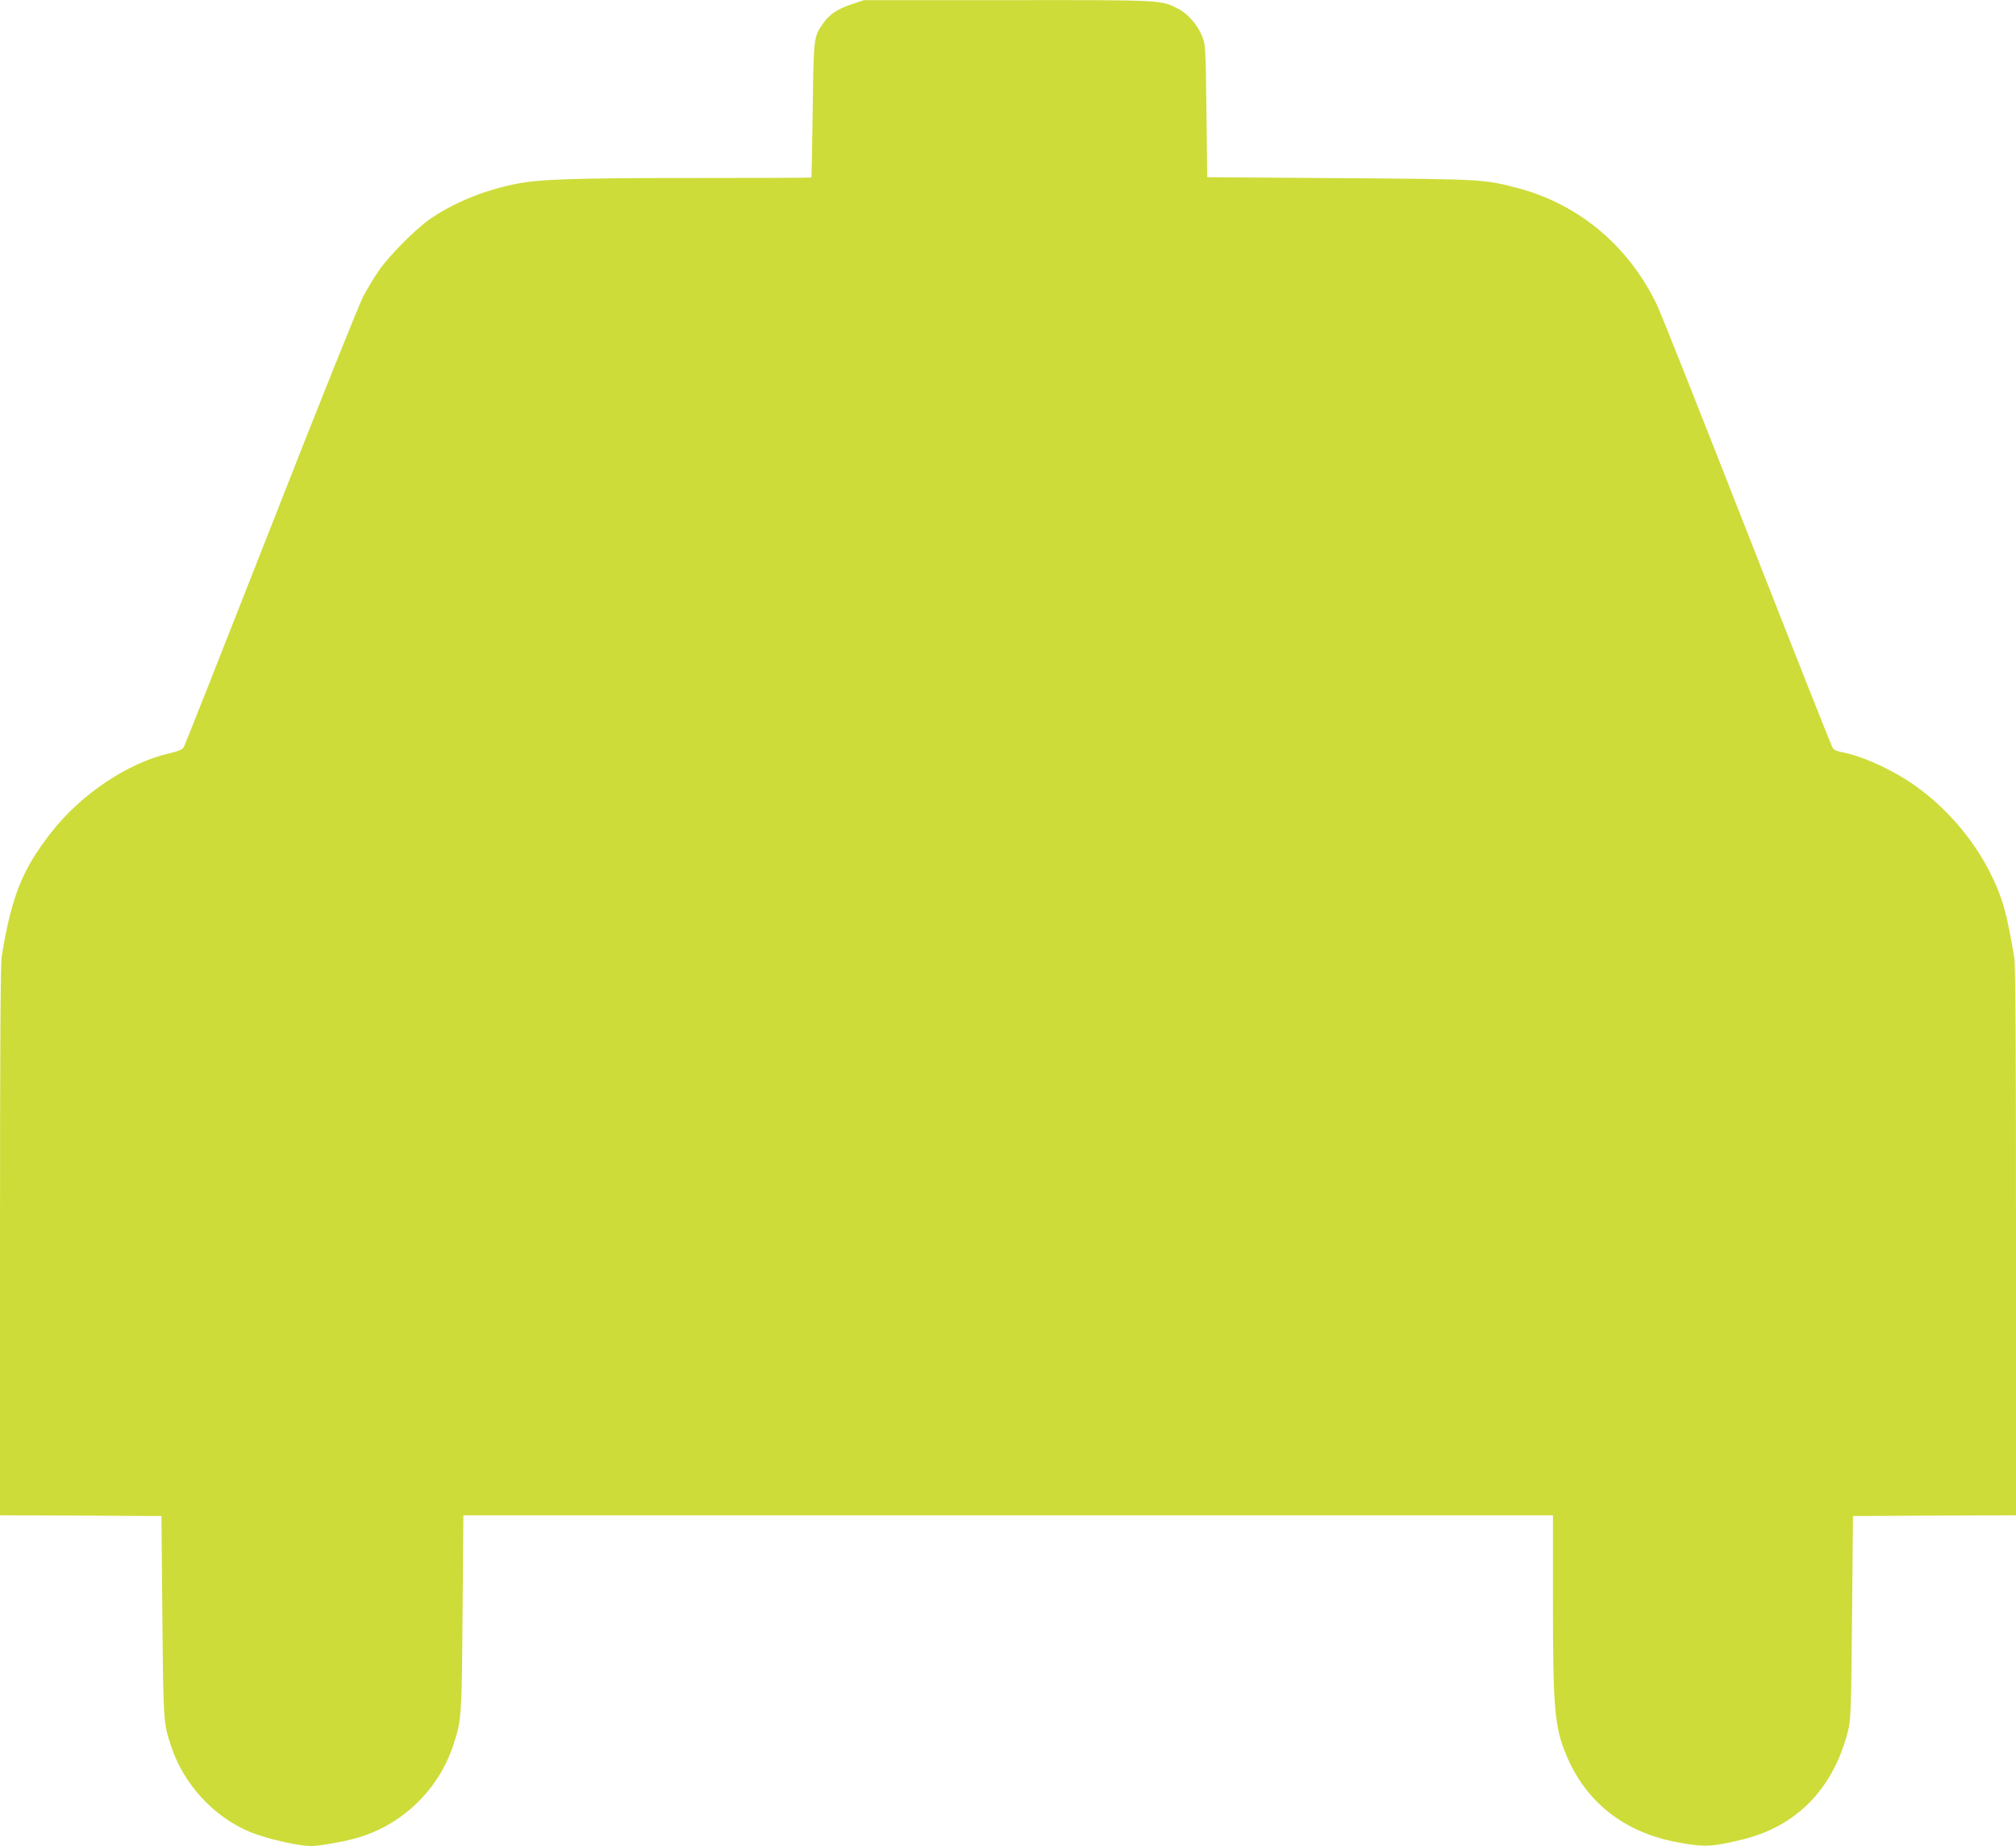
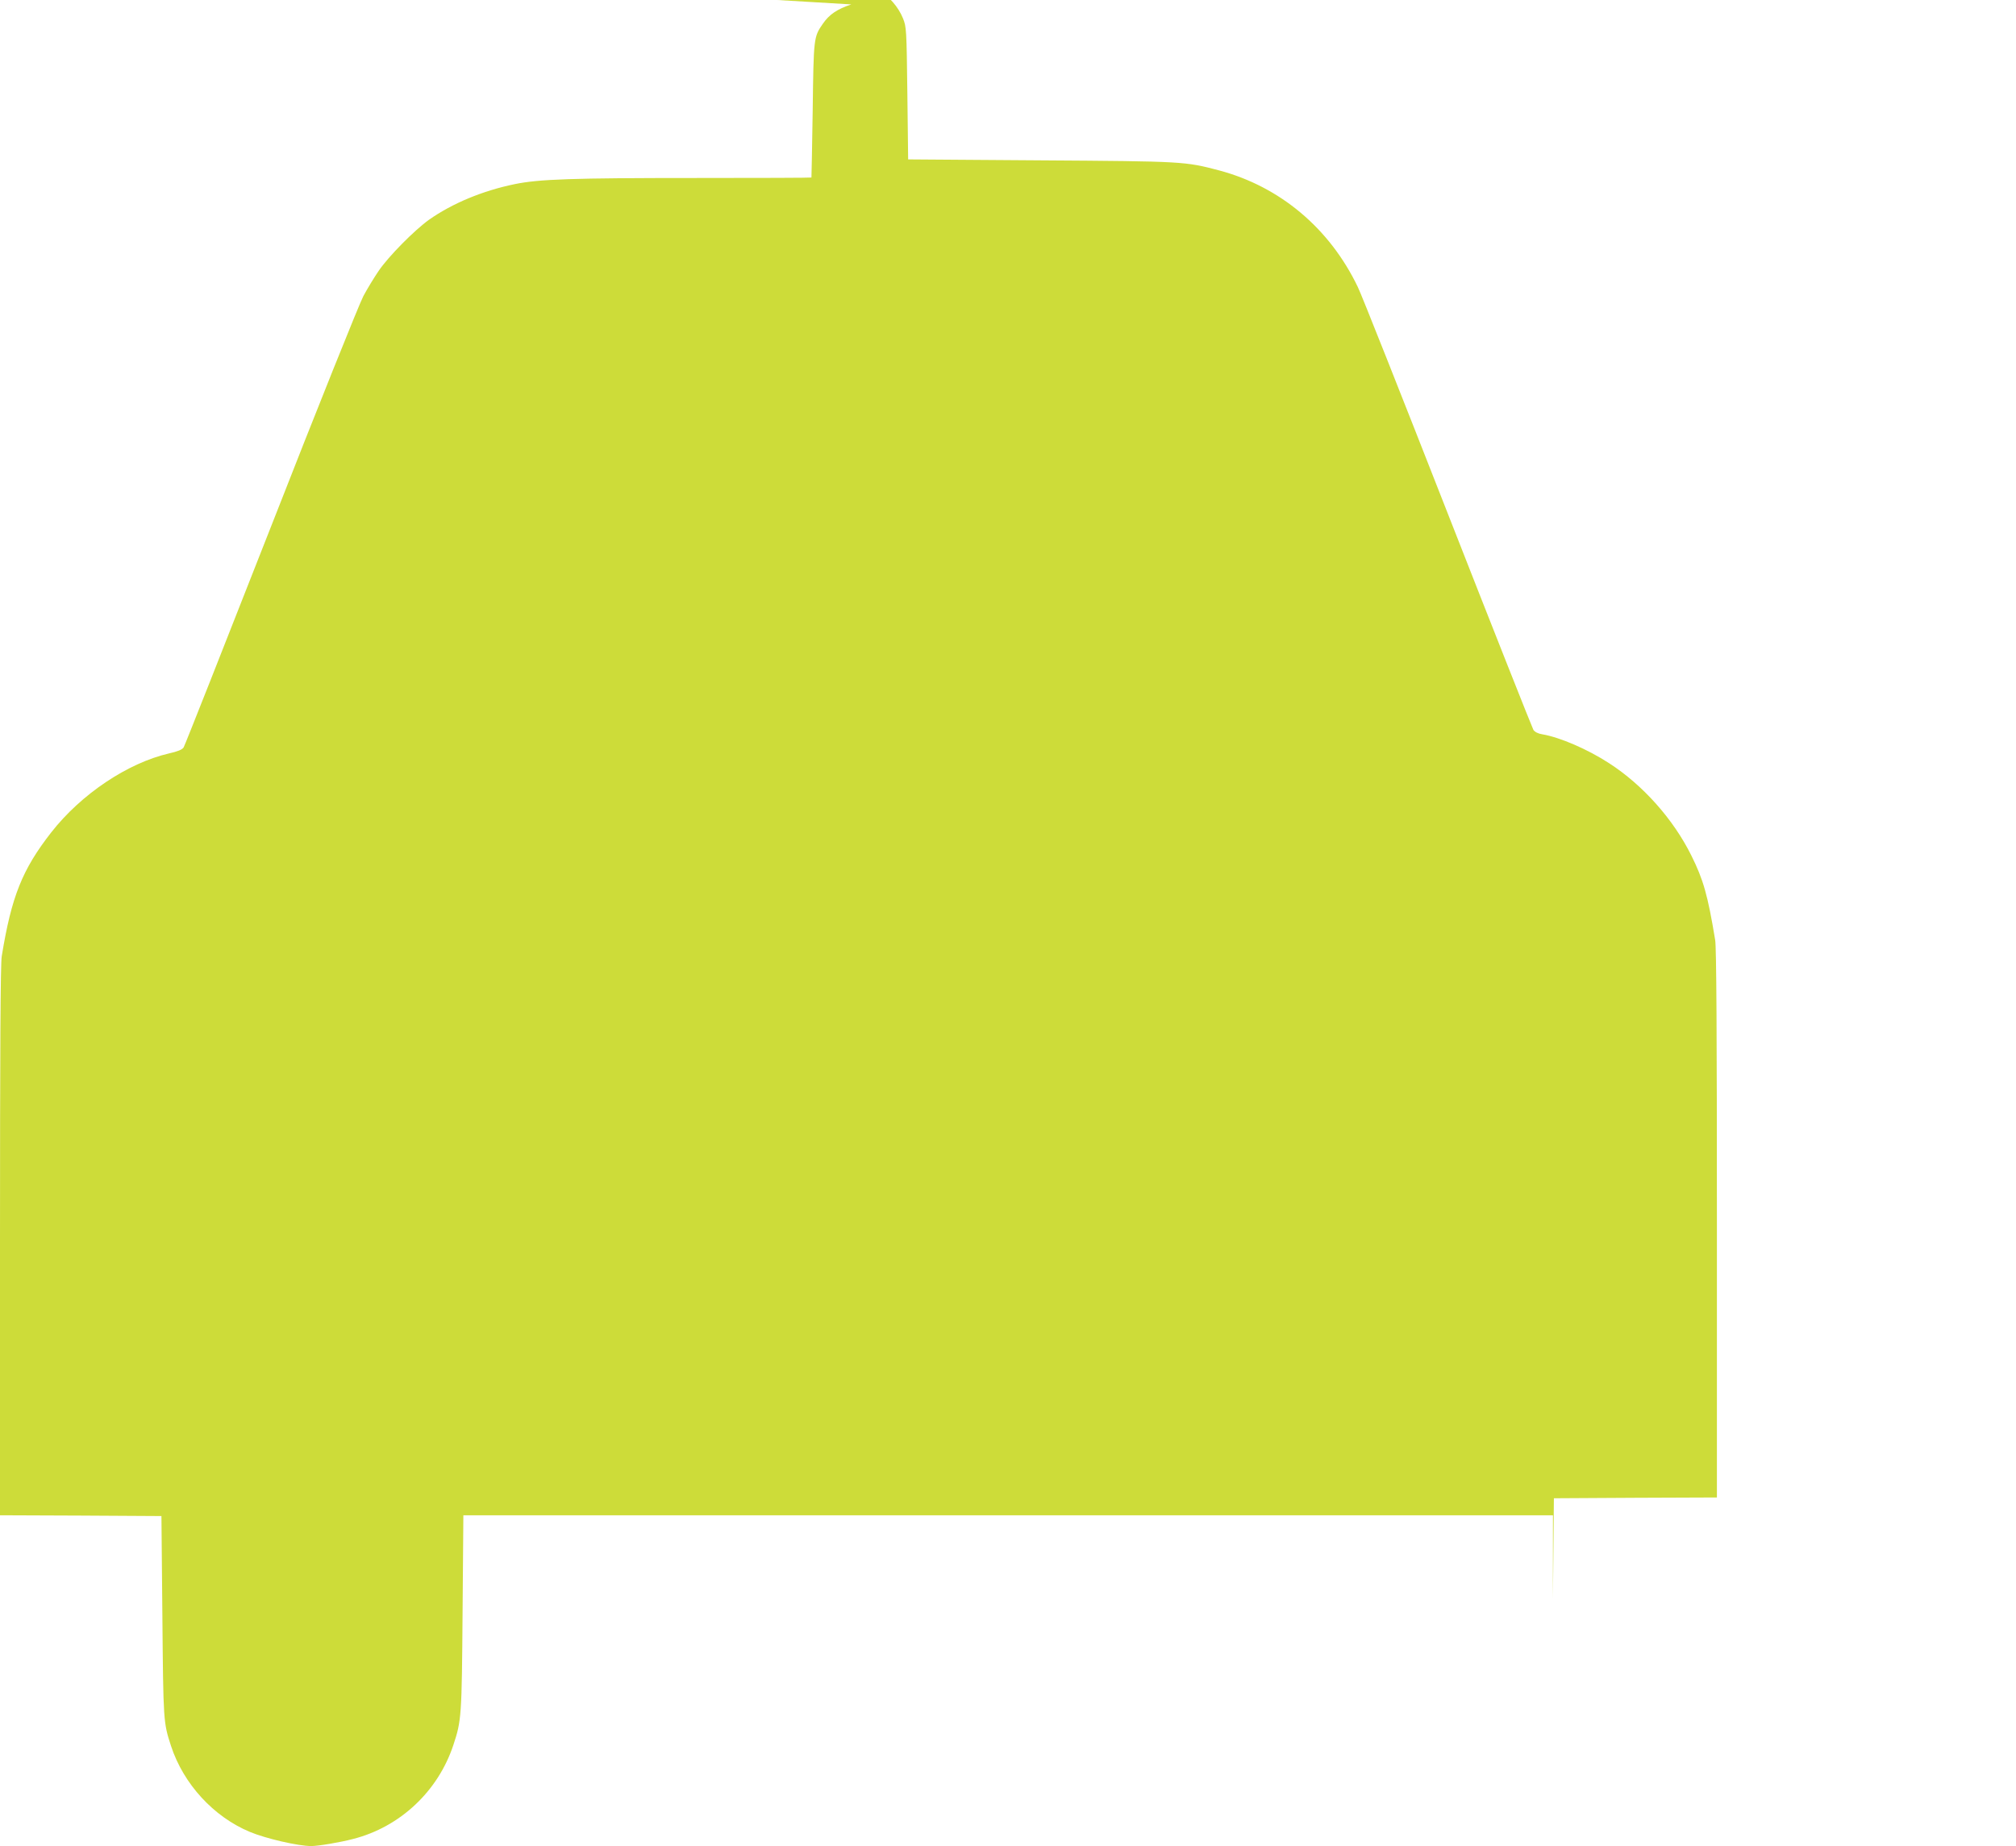
<svg xmlns="http://www.w3.org/2000/svg" version="1.0" width="1280pt" height="1172pt" viewBox="0 0 1280 1172" preserveAspectRatio="xMidYMid meet">
  <g transform="translate(0,1172) scale(0.1,-0.1)" fill="#cddc39" stroke="none">
-     <path d="M5405 11692 c-90 -30 -140 -64 -180 -122 -59 -85 -59 -88 -65 -550 -4 -234 -7 -426 -8 -427 -1 -2 -334 -3 -739 -3 -774 0 -990 -7 -1145 -39 -204 -42 -396 -122 -544 -226 -92 -66 -257 -232 -320 -325 -28 -41 -72 -113 -97 -160 -25 -47 -290 -706 -587 -1465 -298 -759 -547 -1389 -554 -1400 -9 -14 -38 -26 -92 -38 -264 -61 -559 -259 -749 -502 -184 -236 -252 -406 -314 -786 -8 -46 -11 -605 -11 -1808 l0 -1741 512 -2 513 -3 6 -635 c6 -670 6 -675 55 -825 79 -241 270 -449 500 -545 103 -43 308 -90 390 -90 45 0 182 23 266 45 298 76 540 303 637 598 51 154 53 182 58 840 l5 617 3459 0 3459 0 0 -532 c0 -689 10 -806 80 -979 124 -307 369 -502 710 -565 171 -32 218 -30 415 18 348 85 582 330 672 703 14 60 17 158 22 710 l6 640 518 3 517 2 0 1736 c0 1213 -3 1757 -11 1803 -47 285 -75 383 -151 536 -115 232 -309 449 -523 587 -137 89 -312 164 -423 183 -27 4 -48 15 -57 28 -7 12 -253 632 -545 1377 -292 745 -548 1391 -570 1435 -179 373 -494 637 -880 740 -216 57 -226 58 -1135 64 l-840 6 -5 420 c-5 407 -6 422 -28 476 -29 72 -91 143 -151 173 -112 57 -93 56 -1084 55 l-912 0 -80 -27z" />
+     <path d="M5405 11692 c-90 -30 -140 -64 -180 -122 -59 -85 -59 -88 -65 -550 -4 -234 -7 -426 -8 -427 -1 -2 -334 -3 -739 -3 -774 0 -990 -7 -1145 -39 -204 -42 -396 -122 -544 -226 -92 -66 -257 -232 -320 -325 -28 -41 -72 -113 -97 -160 -25 -47 -290 -706 -587 -1465 -298 -759 -547 -1389 -554 -1400 -9 -14 -38 -26 -92 -38 -264 -61 -559 -259 -749 -502 -184 -236 -252 -406 -314 -786 -8 -46 -11 -605 -11 -1808 l0 -1741 512 -2 513 -3 6 -635 c6 -670 6 -675 55 -825 79 -241 270 -449 500 -545 103 -43 308 -90 390 -90 45 0 182 23 266 45 298 76 540 303 637 598 51 154 53 182 58 840 l5 617 3459 0 3459 0 0 -532 l6 640 518 3 517 2 0 1736 c0 1213 -3 1757 -11 1803 -47 285 -75 383 -151 536 -115 232 -309 449 -523 587 -137 89 -312 164 -423 183 -27 4 -48 15 -57 28 -7 12 -253 632 -545 1377 -292 745 -548 1391 -570 1435 -179 373 -494 637 -880 740 -216 57 -226 58 -1135 64 l-840 6 -5 420 c-5 407 -6 422 -28 476 -29 72 -91 143 -151 173 -112 57 -93 56 -1084 55 l-912 0 -80 -27z" />
  </g>
</svg>